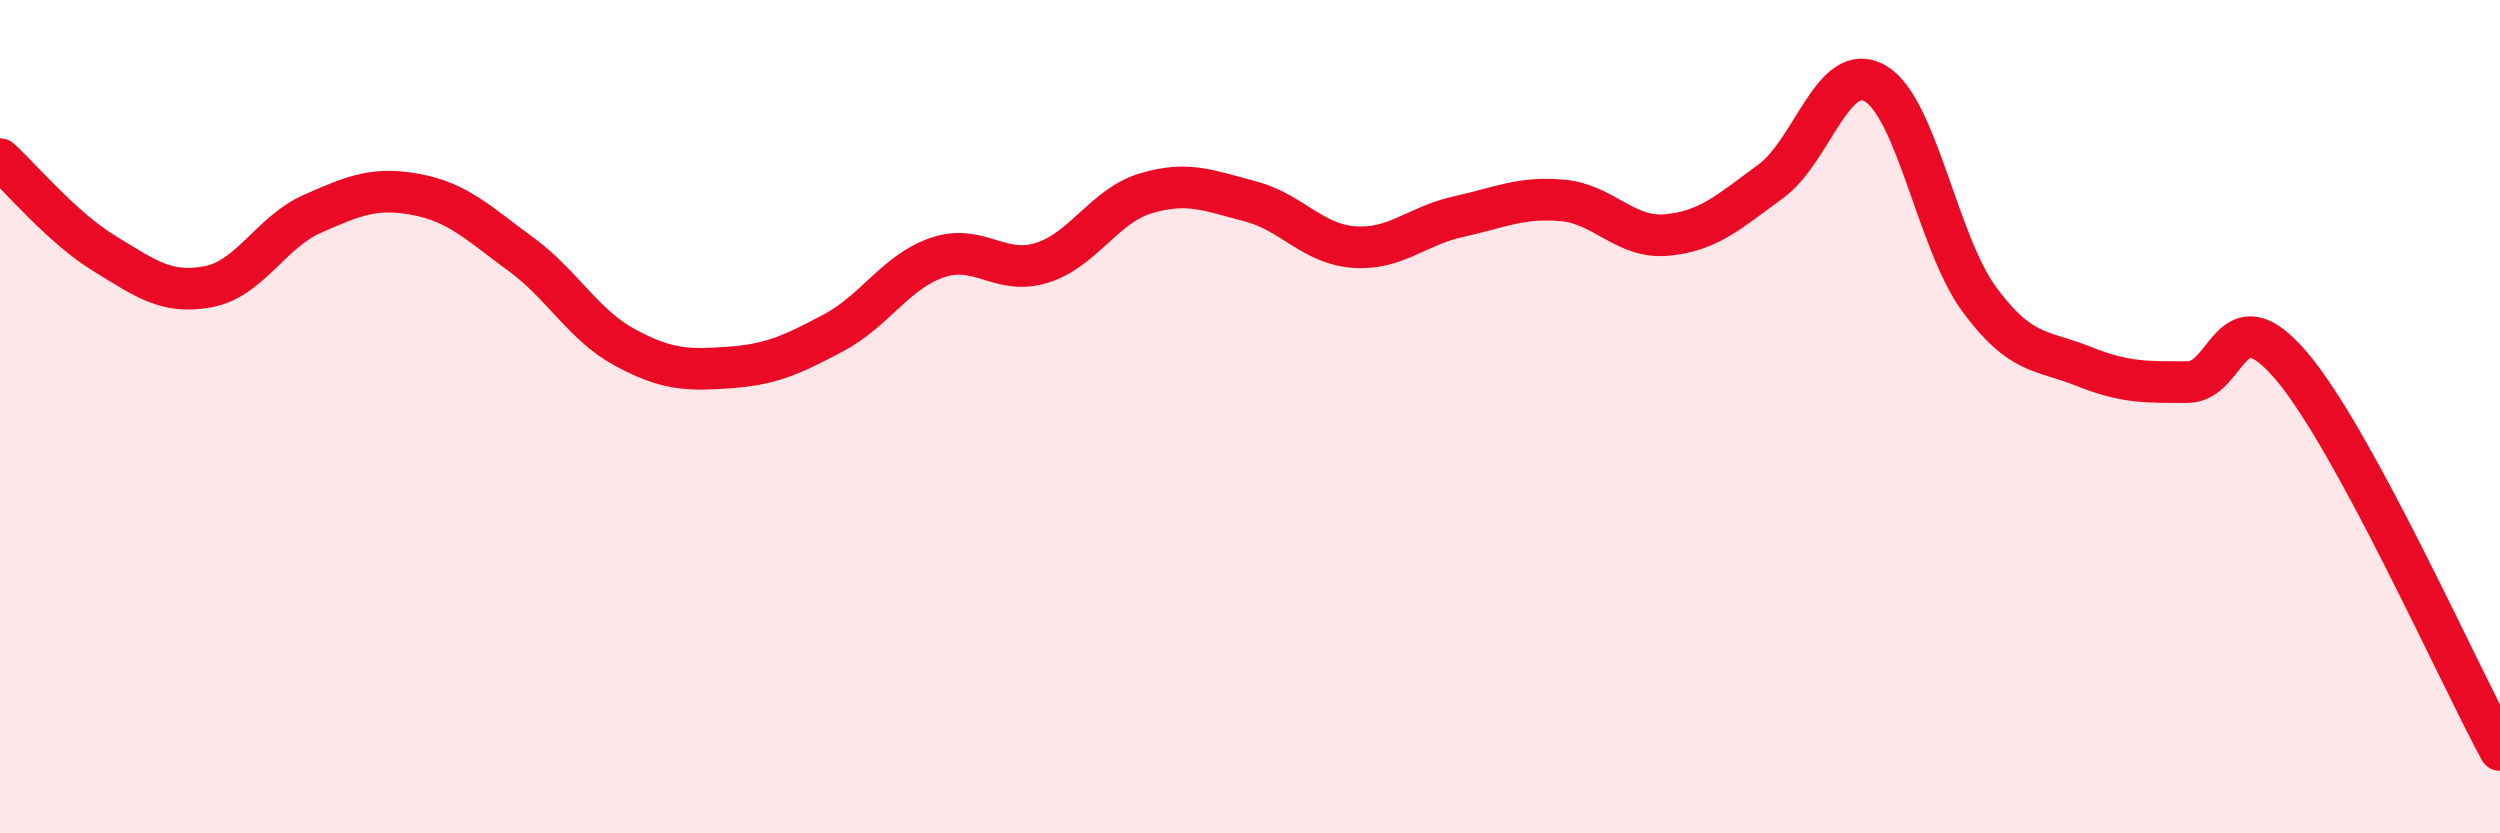
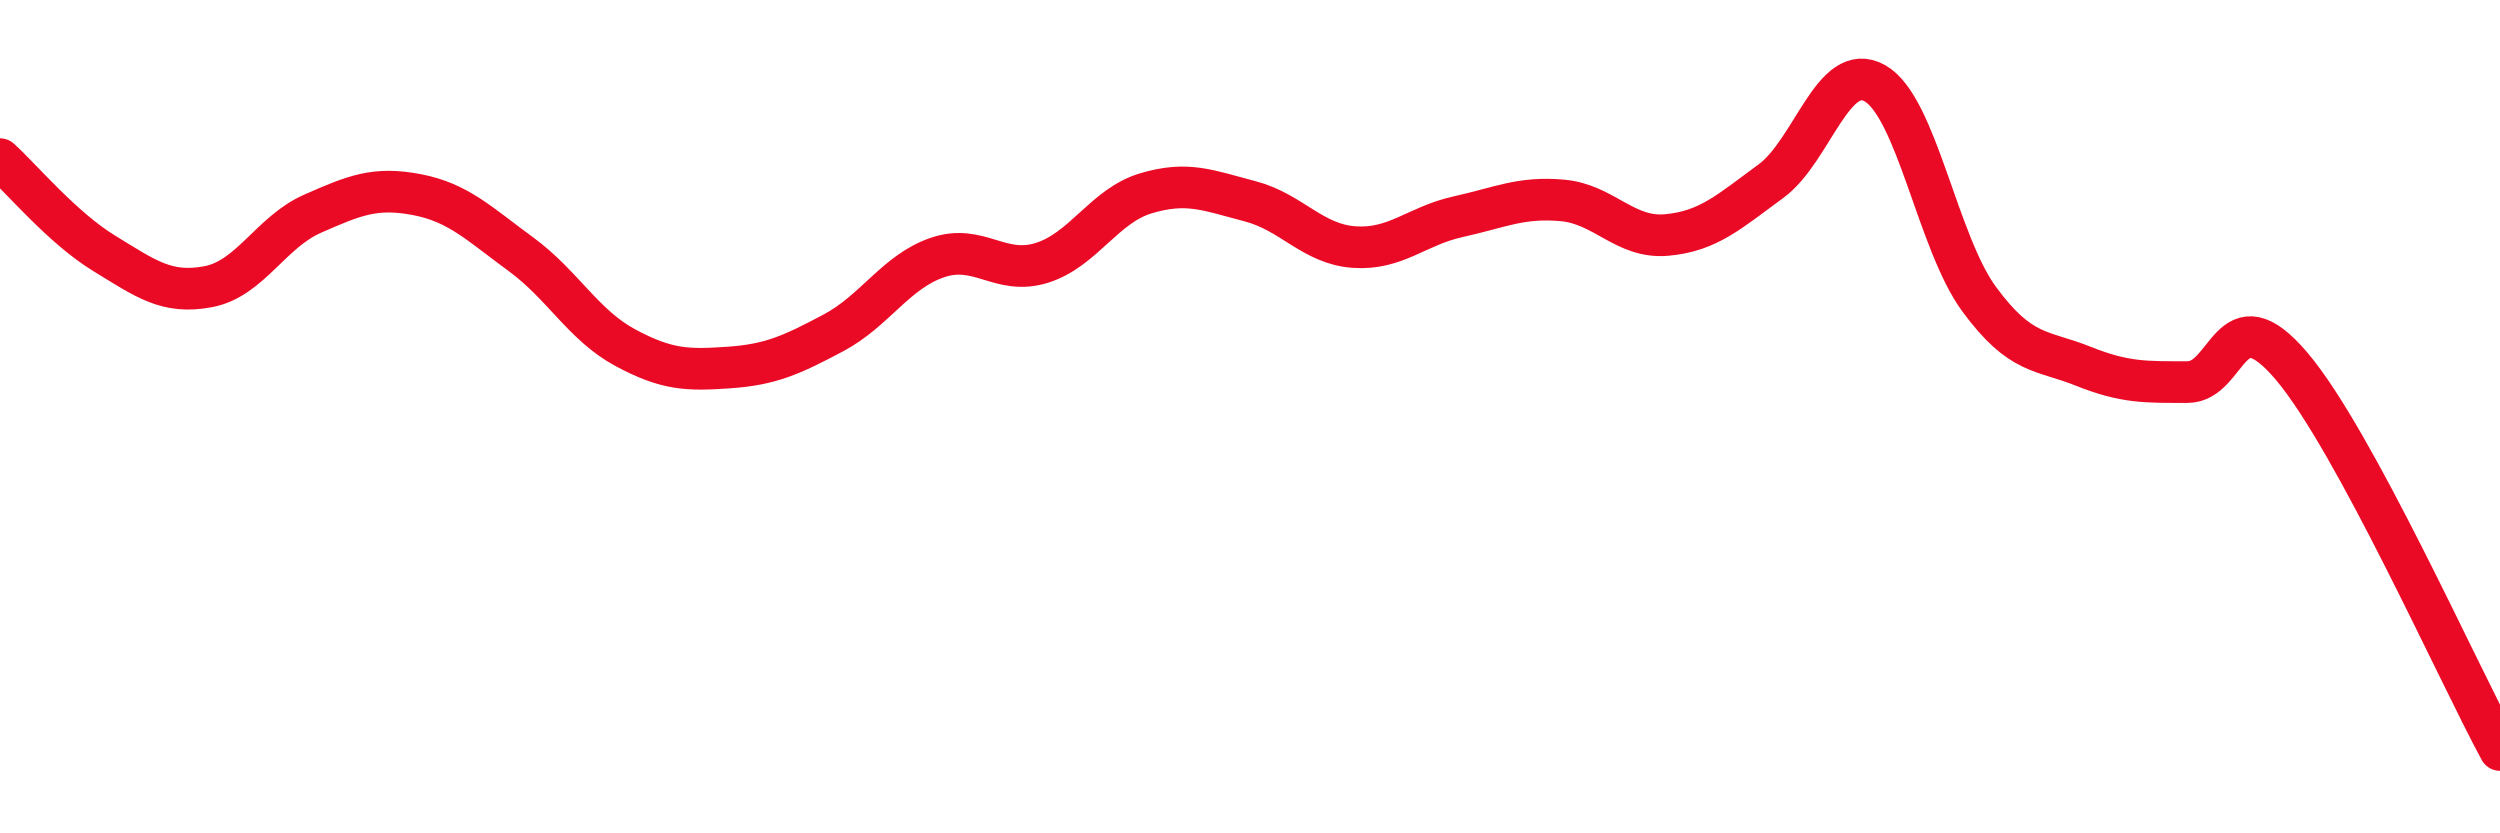
<svg xmlns="http://www.w3.org/2000/svg" width="60" height="20" viewBox="0 0 60 20">
-   <path d="M 0,3.82 C 0.5,4.27 1.5,5.47 2.5,6.08 C 3.5,6.69 4,7.07 5,6.88 C 6,6.69 6.5,5.57 7.5,5.13 C 8.5,4.69 9,4.48 10,4.67 C 11,4.86 11.5,5.37 12.5,6.1 C 13.5,6.83 14,7.8 15,8.34 C 16,8.88 16.5,8.89 17.5,8.82 C 18.5,8.75 19,8.52 20,7.99 C 21,7.46 21.5,6.52 22.5,6.18 C 23.5,5.84 24,6.62 25,6.31 C 26,6 26.5,4.94 27.5,4.64 C 28.5,4.34 29,4.57 30,4.83 C 31,5.09 31.5,5.86 32.5,5.93 C 33.5,6 34,5.42 35,5.2 C 36,4.98 36.5,4.72 37.5,4.81 C 38.5,4.9 39,5.73 40,5.64 C 41,5.55 41.5,5.08 42.5,4.35 C 43.5,3.62 44,1.43 45,2 C 46,2.57 46.5,5.82 47.5,7.18 C 48.5,8.54 49,8.39 50,8.79 C 51,9.19 51.5,9.17 52.5,9.17 C 53.5,9.17 53.5,7.02 55,8.79 C 56.5,10.56 59,16.16 60,18L60 20L0 20Z" fill="#EB0A25" opacity="0.1" stroke-linecap="round" stroke-linejoin="round" />
  <path d="M 0,3.82 C 0.5,4.27 1.5,5.47 2.5,6.08 C 3.5,6.69 4,7.07 5,6.88 C 6,6.69 6.5,5.57 7.5,5.13 C 8.5,4.69 9,4.48 10,4.67 C 11,4.86 11.5,5.37 12.5,6.1 C 13.5,6.83 14,7.8 15,8.34 C 16,8.88 16.5,8.89 17.5,8.82 C 18.5,8.75 19,8.52 20,7.99 C 21,7.46 21.5,6.52 22.5,6.18 C 23.5,5.84 24,6.62 25,6.31 C 26,6 26.5,4.94 27.5,4.64 C 28.5,4.34 29,4.57 30,4.83 C 31,5.09 31.5,5.86 32.5,5.93 C 33.5,6 34,5.42 35,5.2 C 36,4.98 36.5,4.72 37.5,4.81 C 38.5,4.9 39,5.73 40,5.64 C 41,5.55 41.5,5.08 42.5,4.35 C 43.5,3.62 44,1.43 45,2 C 46,2.57 46.5,5.82 47.5,7.18 C 48.5,8.54 49,8.39 50,8.79 C 51,9.19 51.5,9.17 52.5,9.17 C 53.5,9.17 53.5,7.02 55,8.79 C 56.5,10.56 59,16.16 60,18" stroke="#EB0A25" stroke-width="1" fill="none" stroke-linecap="round" stroke-linejoin="round" />
</svg>